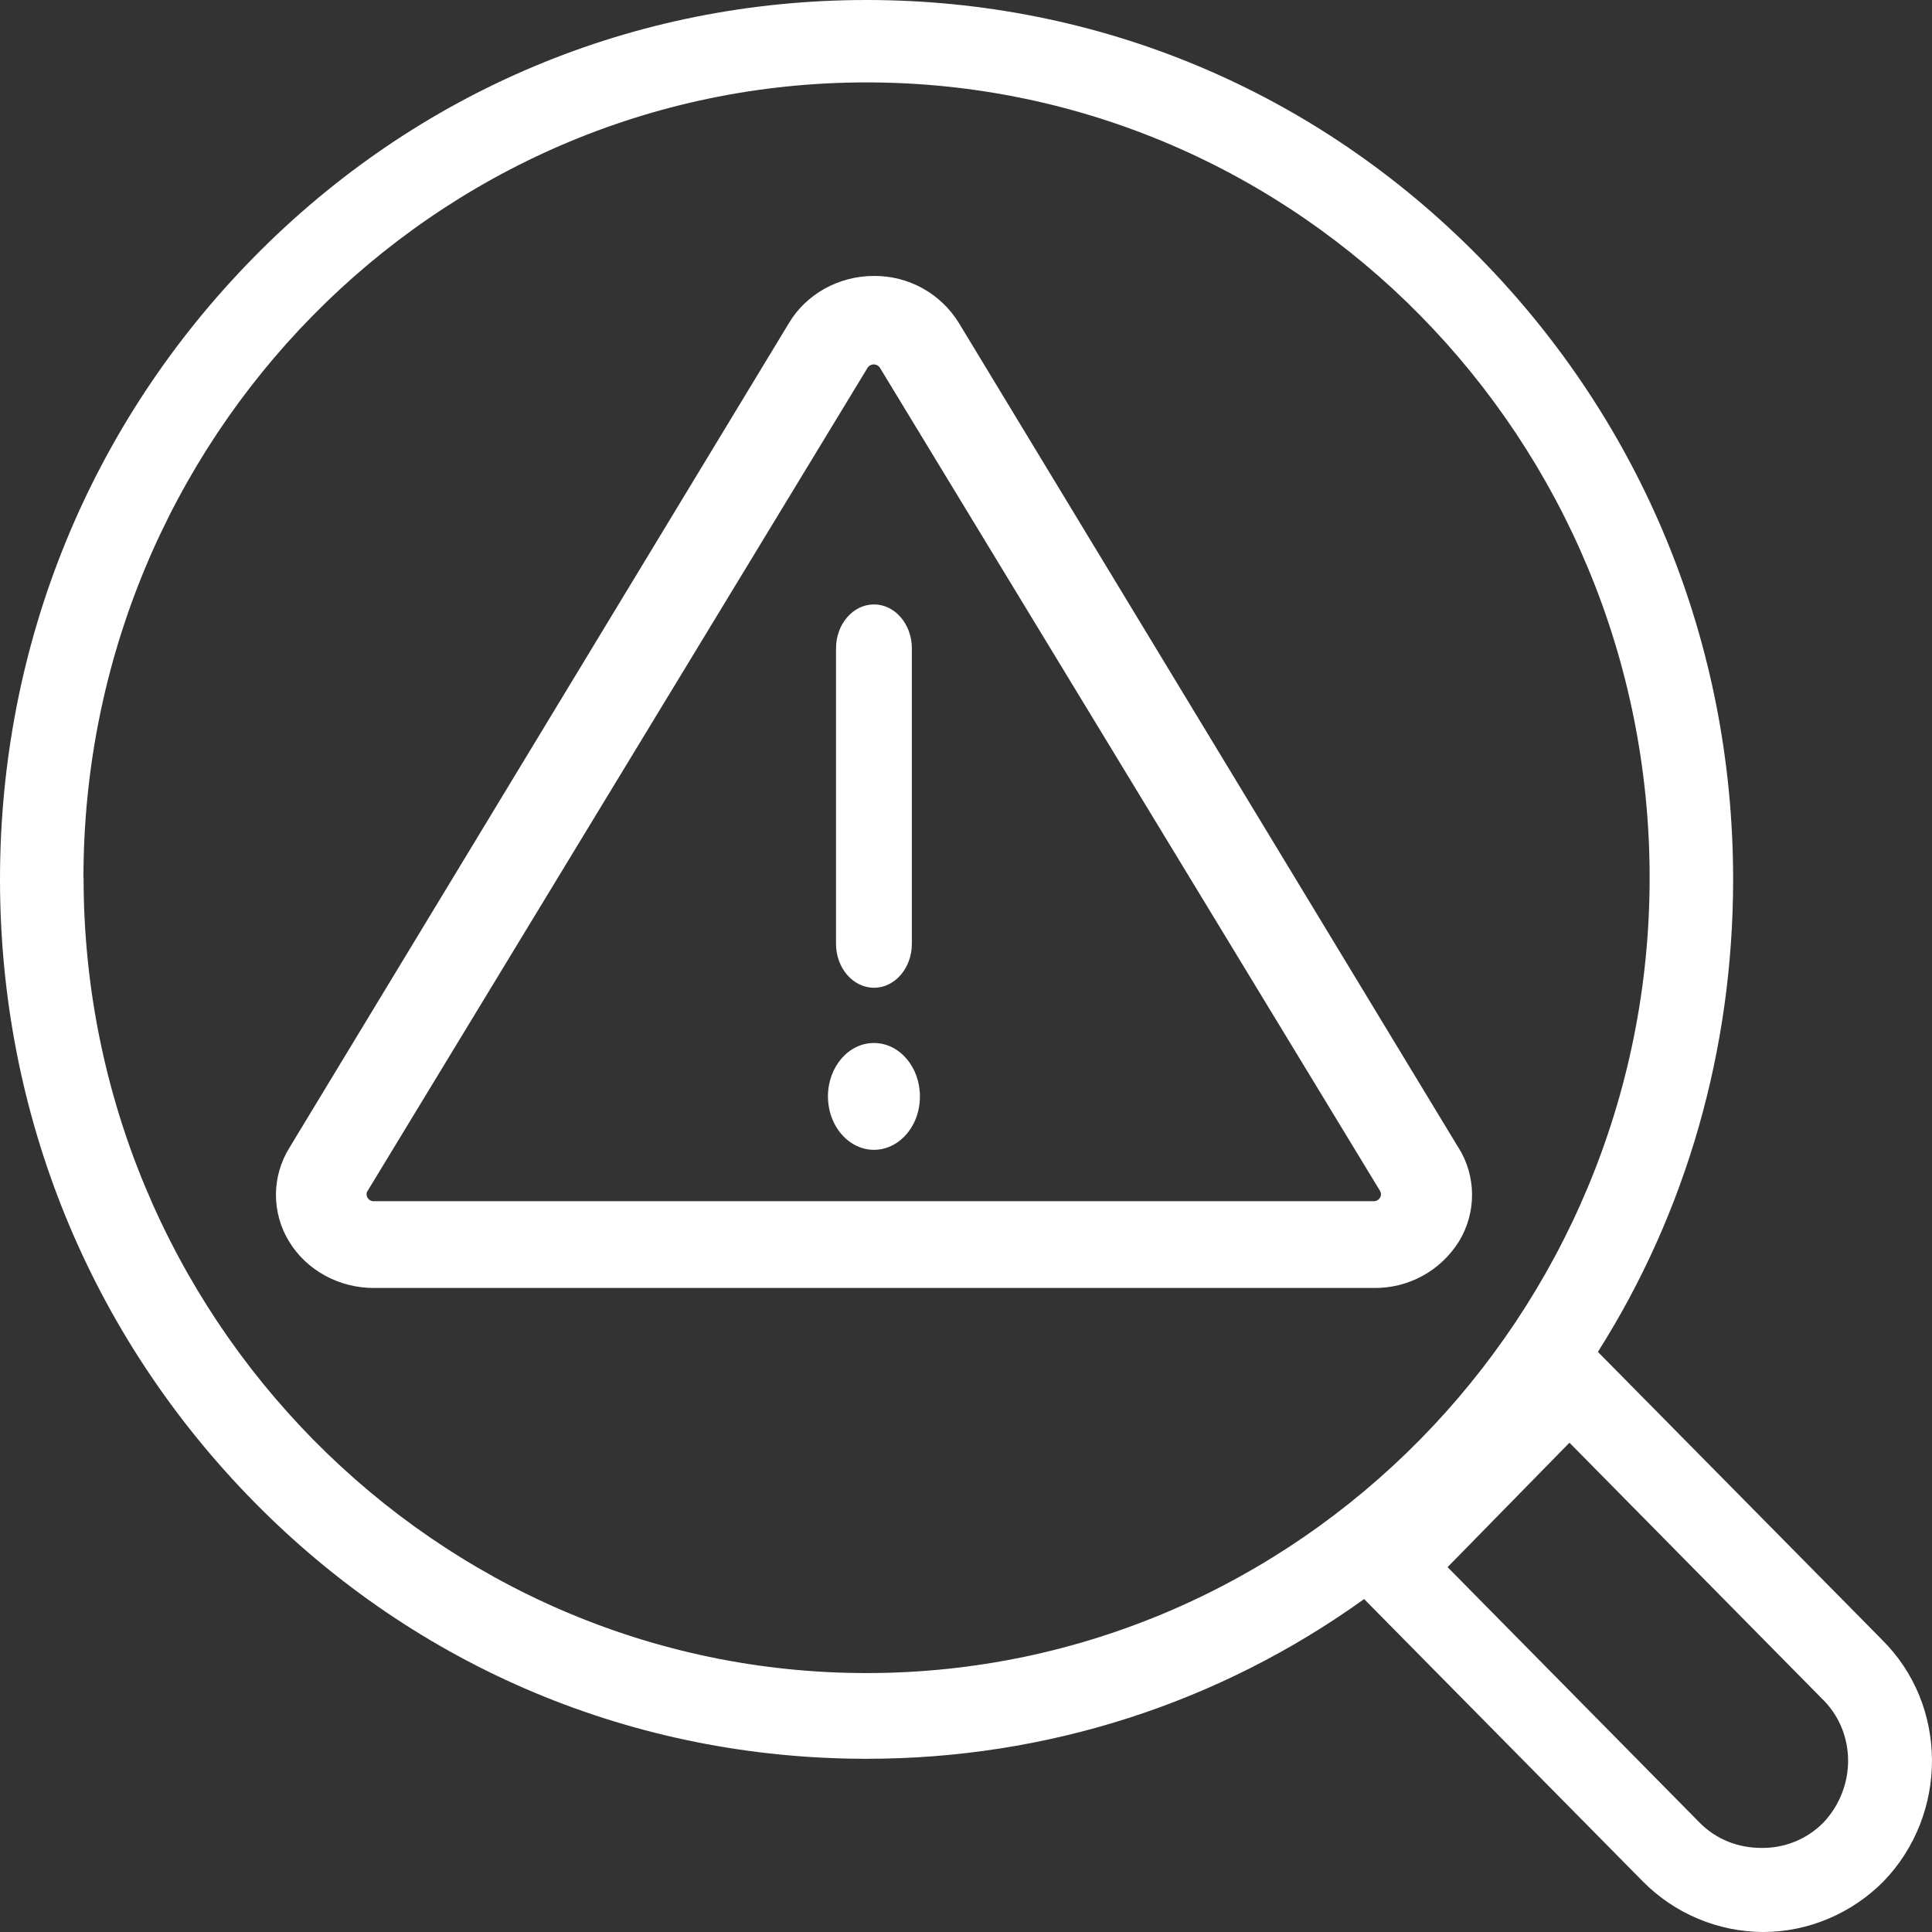
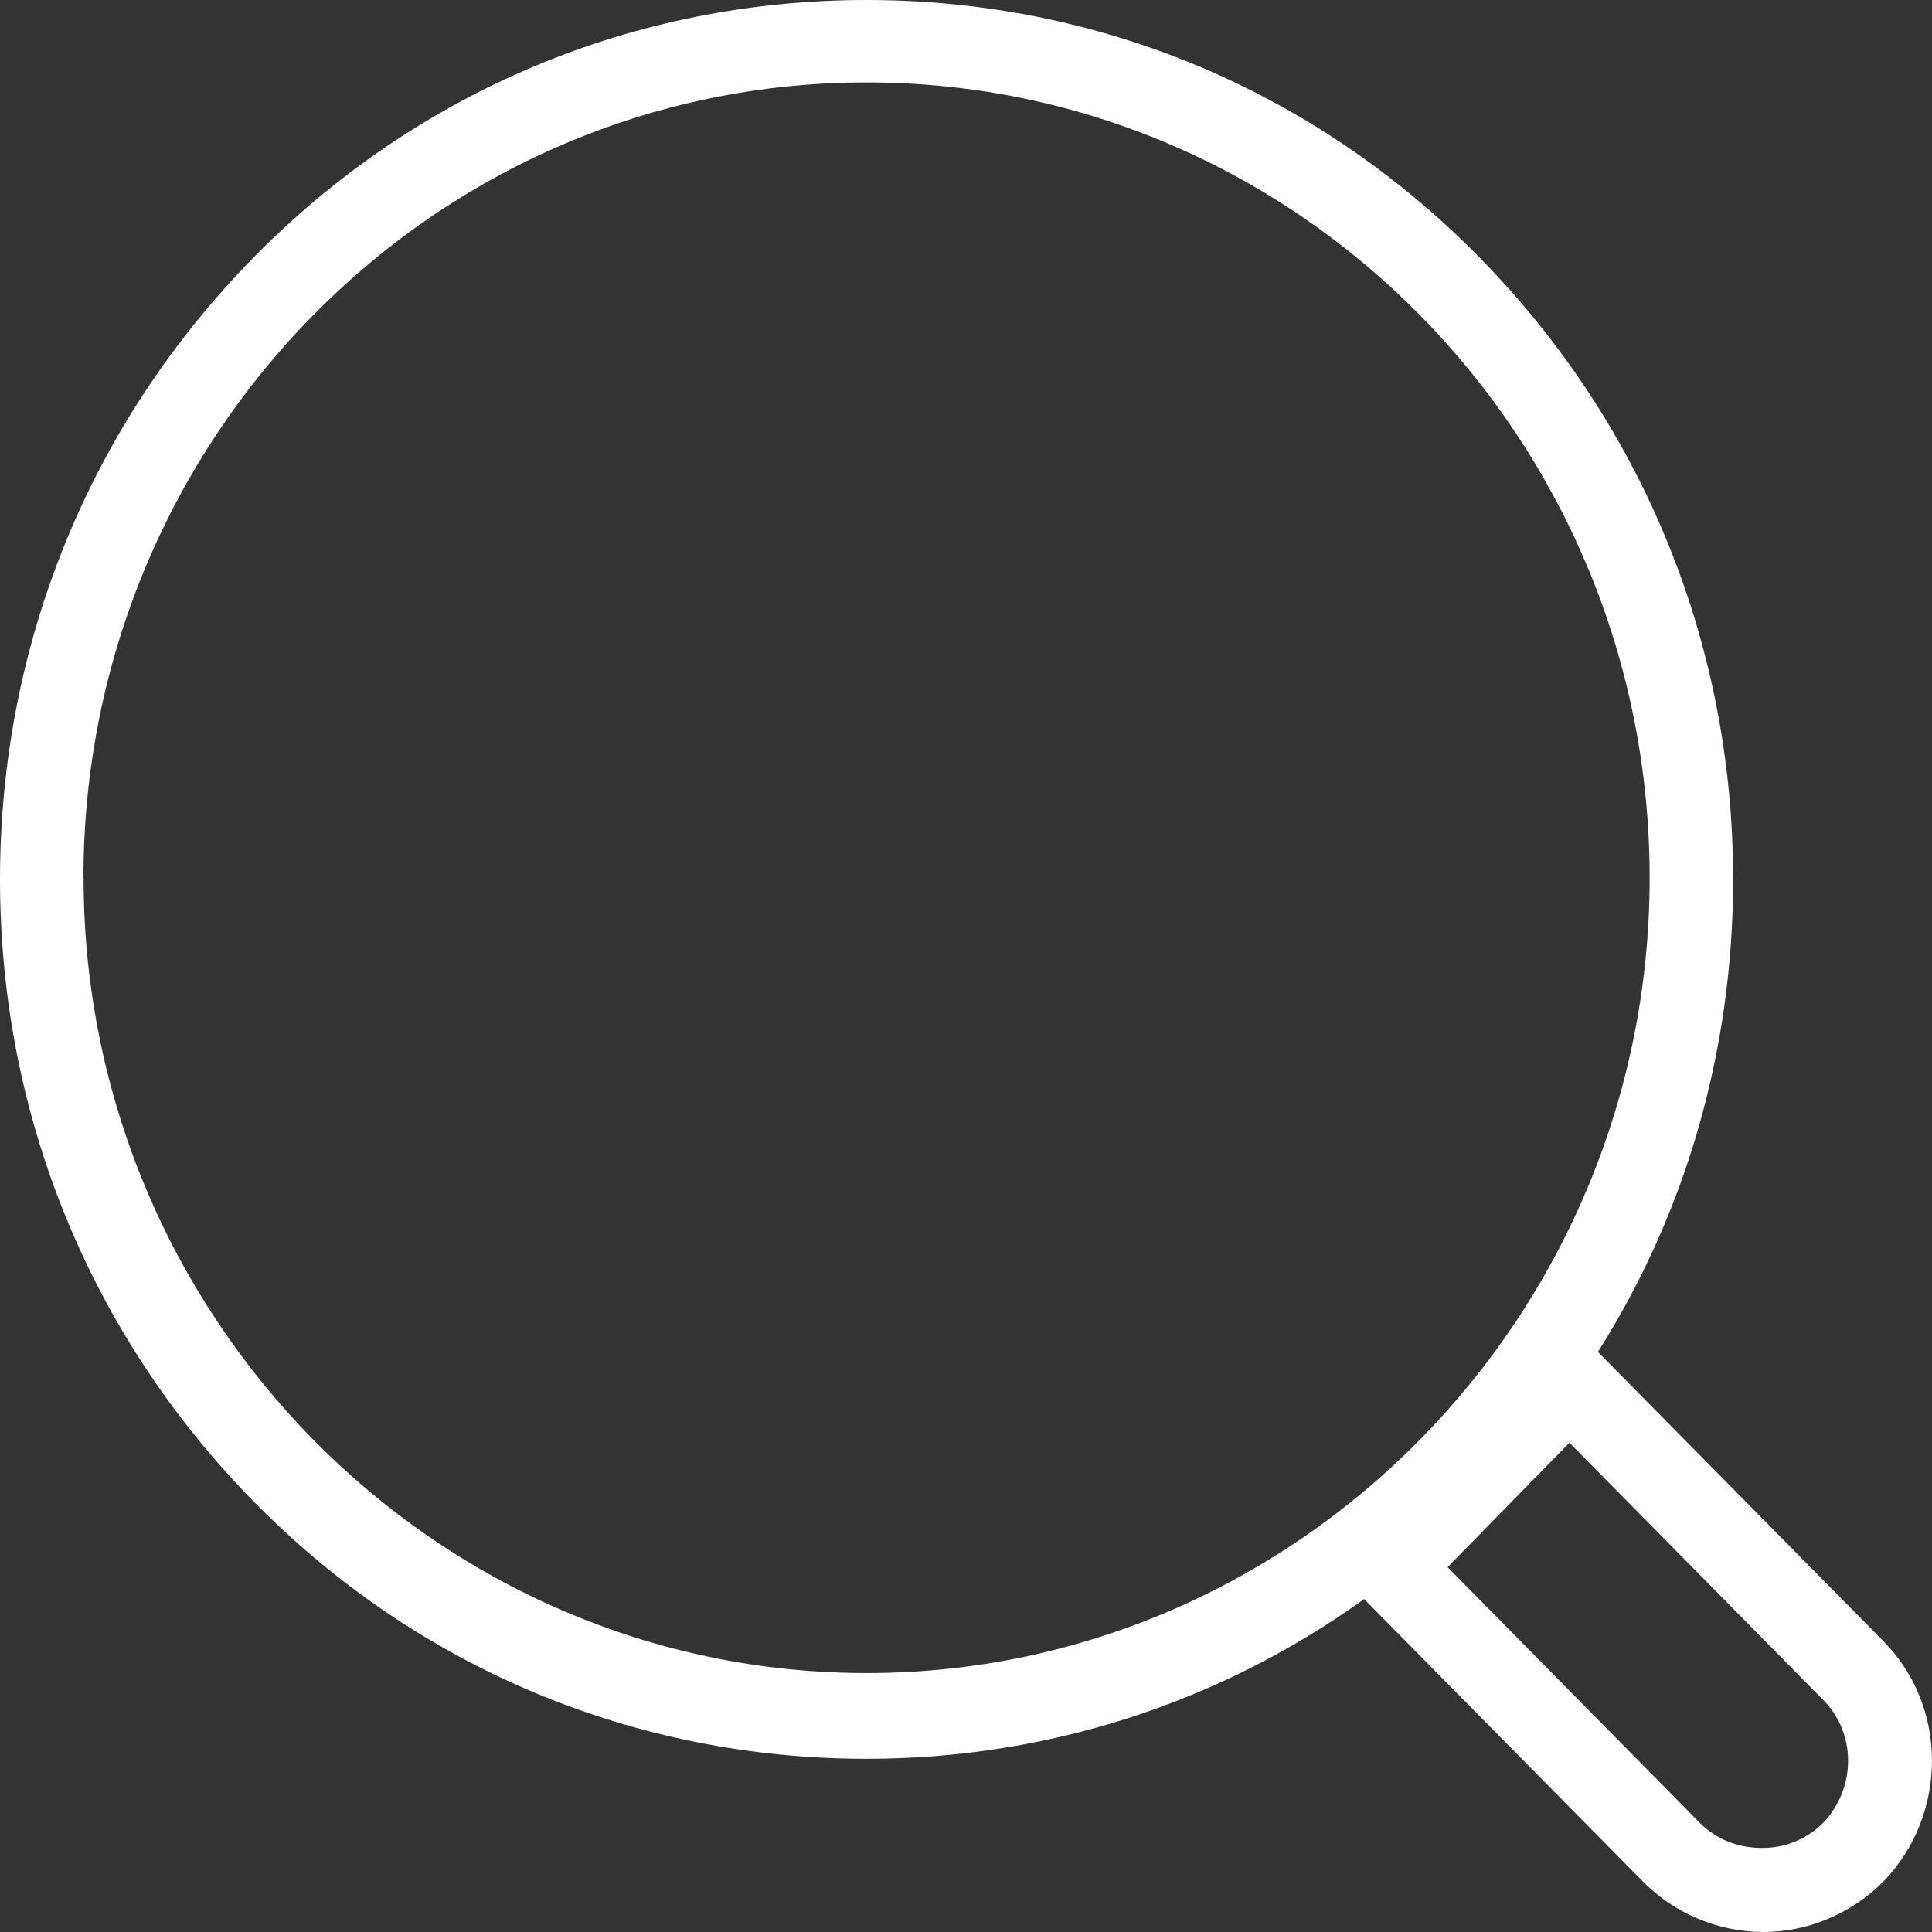
<svg xmlns="http://www.w3.org/2000/svg" width="46" height="46" viewBox="0 0 46 46" fill="none">
  <rect x="0" y="0" width="46" height="46" fill="#333333" stroke="none" />
  <g clip-path="url(#clip0_183_7332)">
    <path d="M44.803 39.034L38.045 32.188C40.151 28.865 41.265 24.982 41.265 20.938C41.265 15.333 39.118 10.088 35.222 6.126C31.326 2.162 26.158 0 20.632 0C15.107 0 9.939 2.162 6.042 6.126C2.146 10.089 0 15.333 0 20.938C0 26.543 2.147 31.789 6.042 35.752C9.939 39.716 15.107 41.876 20.632 41.876C24.925 41.876 29.021 40.556 32.479 38.073L39.118 44.799C39.492 45.177 39.938 45.478 40.429 45.684C40.921 45.891 41.448 45.998 41.98 46C43.053 46 44.087 45.559 44.842 44.799C46.392 43.198 46.392 40.595 44.801 39.034H44.803ZM1.987 20.899C1.989 10.449 10.336 1.962 20.632 1.962C30.93 1.962 39.277 10.449 39.277 20.899C39.277 31.348 30.889 39.835 20.634 39.835C10.378 39.835 1.99 31.348 1.99 20.899H1.987ZM43.412 43.398C43.219 43.592 42.99 43.745 42.737 43.848C42.484 43.951 42.213 44.002 41.94 43.998C41.384 43.998 40.867 43.799 40.469 43.398L34.466 37.313L37.368 34.35L43.371 40.435C44.206 41.236 44.206 42.557 43.412 43.398Z" fill="white" />
-     <path d="M34.727 27.329L22.834 7.696C22.623 7.349 22.325 7.064 21.97 6.866C21.615 6.669 21.215 6.567 20.809 6.57C19.97 6.57 19.195 7.001 18.782 7.696L6.891 27.327C6.683 27.662 6.572 28.048 6.57 28.442C6.569 28.837 6.677 29.223 6.883 29.56C7.303 30.25 8.081 30.673 8.919 30.666H32.7C33.106 30.673 33.507 30.575 33.864 30.381C34.221 30.187 34.521 29.904 34.736 29.56C34.942 29.223 35.05 28.837 35.049 28.442C35.048 28.048 34.937 27.662 34.728 27.327L34.727 27.329ZM32.857 28.516C32.841 28.543 32.817 28.566 32.789 28.58C32.761 28.595 32.73 28.602 32.699 28.6H8.919C8.887 28.604 8.853 28.598 8.824 28.584C8.794 28.569 8.769 28.547 8.752 28.519C8.735 28.492 8.727 28.46 8.728 28.428C8.73 28.396 8.741 28.366 8.761 28.341L20.652 8.764C20.667 8.737 20.689 8.715 20.716 8.7C20.742 8.685 20.772 8.677 20.802 8.677C20.866 8.677 20.924 8.709 20.954 8.762L32.857 28.353C32.872 28.377 32.88 28.406 32.88 28.435C32.88 28.463 32.872 28.492 32.857 28.516Z" fill="white" />
-     <path d="M19.905 14.234V22.47C19.905 23.049 20.311 23.518 20.809 23.518C21.308 23.518 21.711 23.049 21.711 22.47V15.44C21.711 14.861 21.308 14.391 20.809 14.391C20.309 14.391 19.905 14.861 19.905 15.44V14.234ZM19.713 26.105C19.713 26.56 19.923 26.979 20.261 27.206C20.599 27.434 21.018 27.434 21.357 27.206C21.695 26.979 21.905 26.56 21.903 26.105C21.903 25.401 21.413 24.833 20.807 24.833C20.204 24.833 19.713 25.401 19.713 26.105Z" fill="white" />
  </g>
  <defs>
    <clipPath id="clip0_183_7332">
      <rect width="46" height="46" fill="white" />
    </clipPath>
  </defs>
</svg>